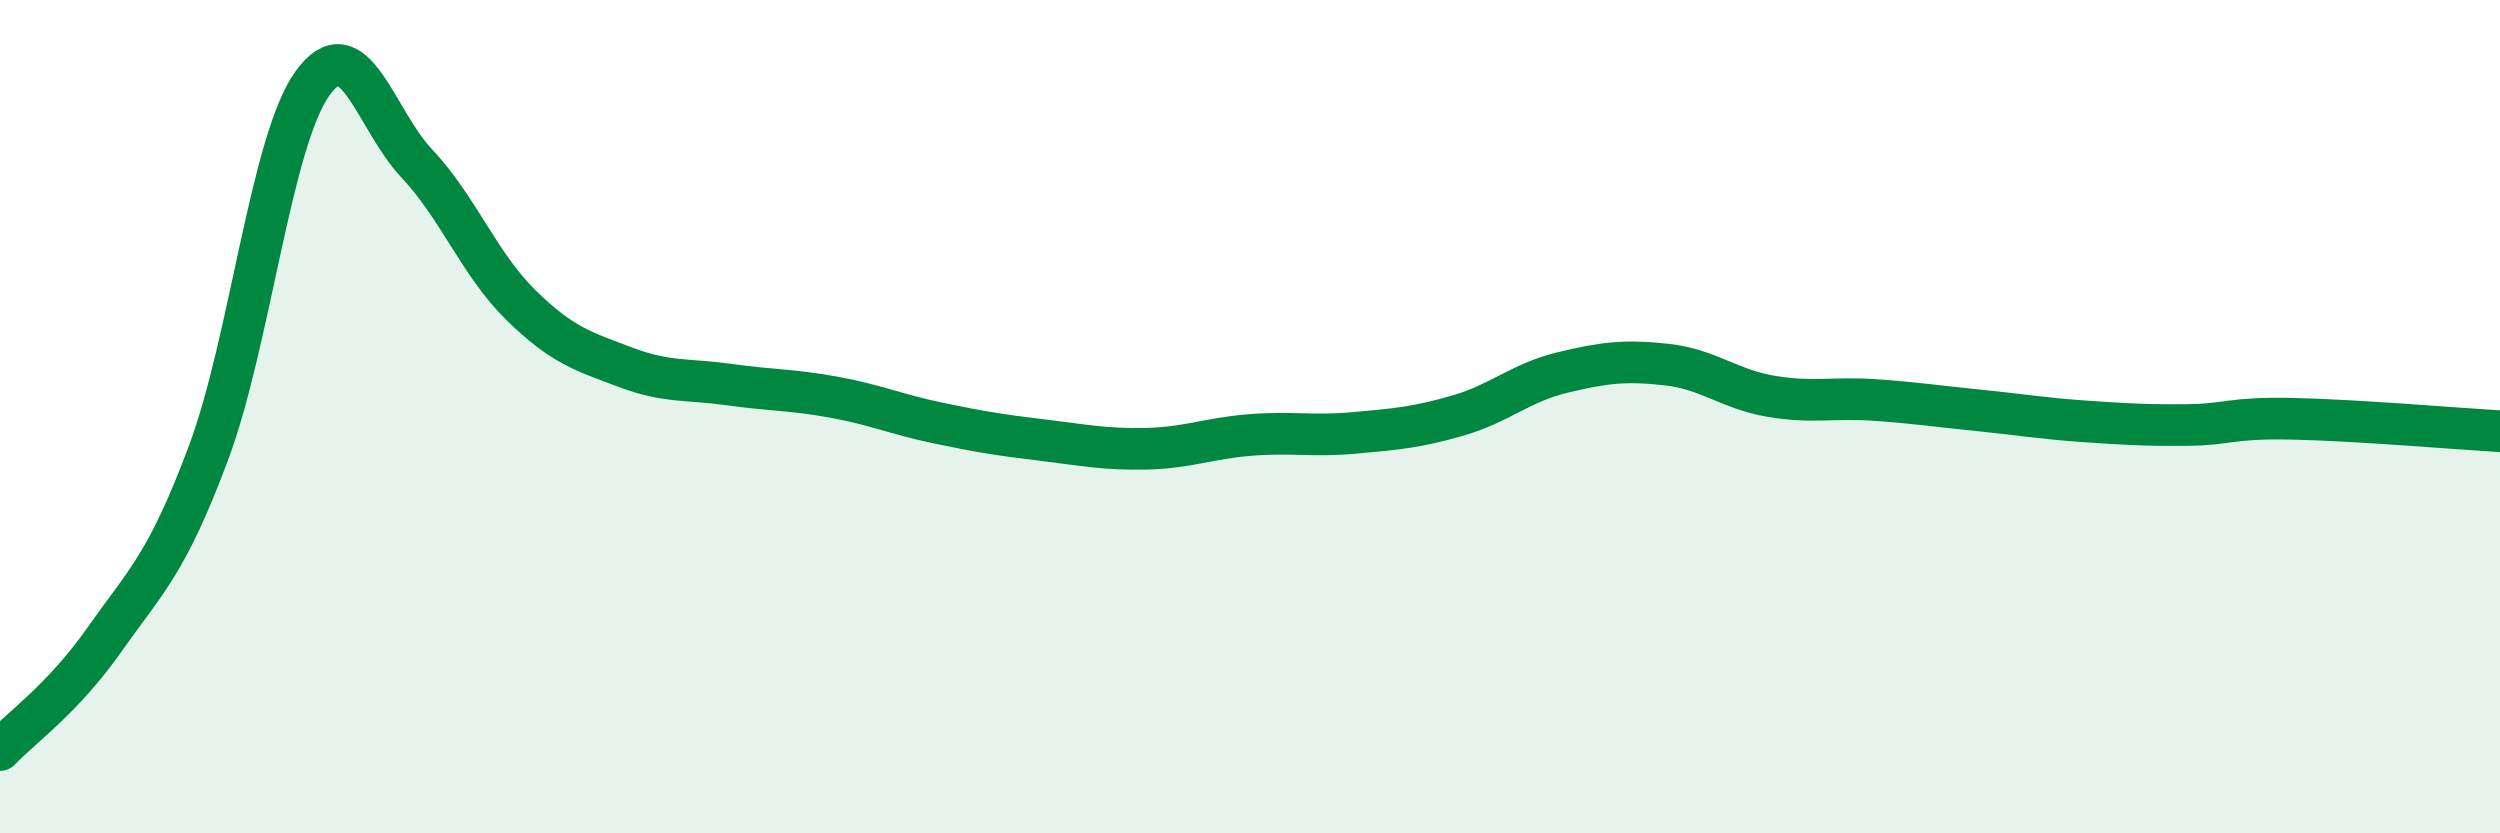
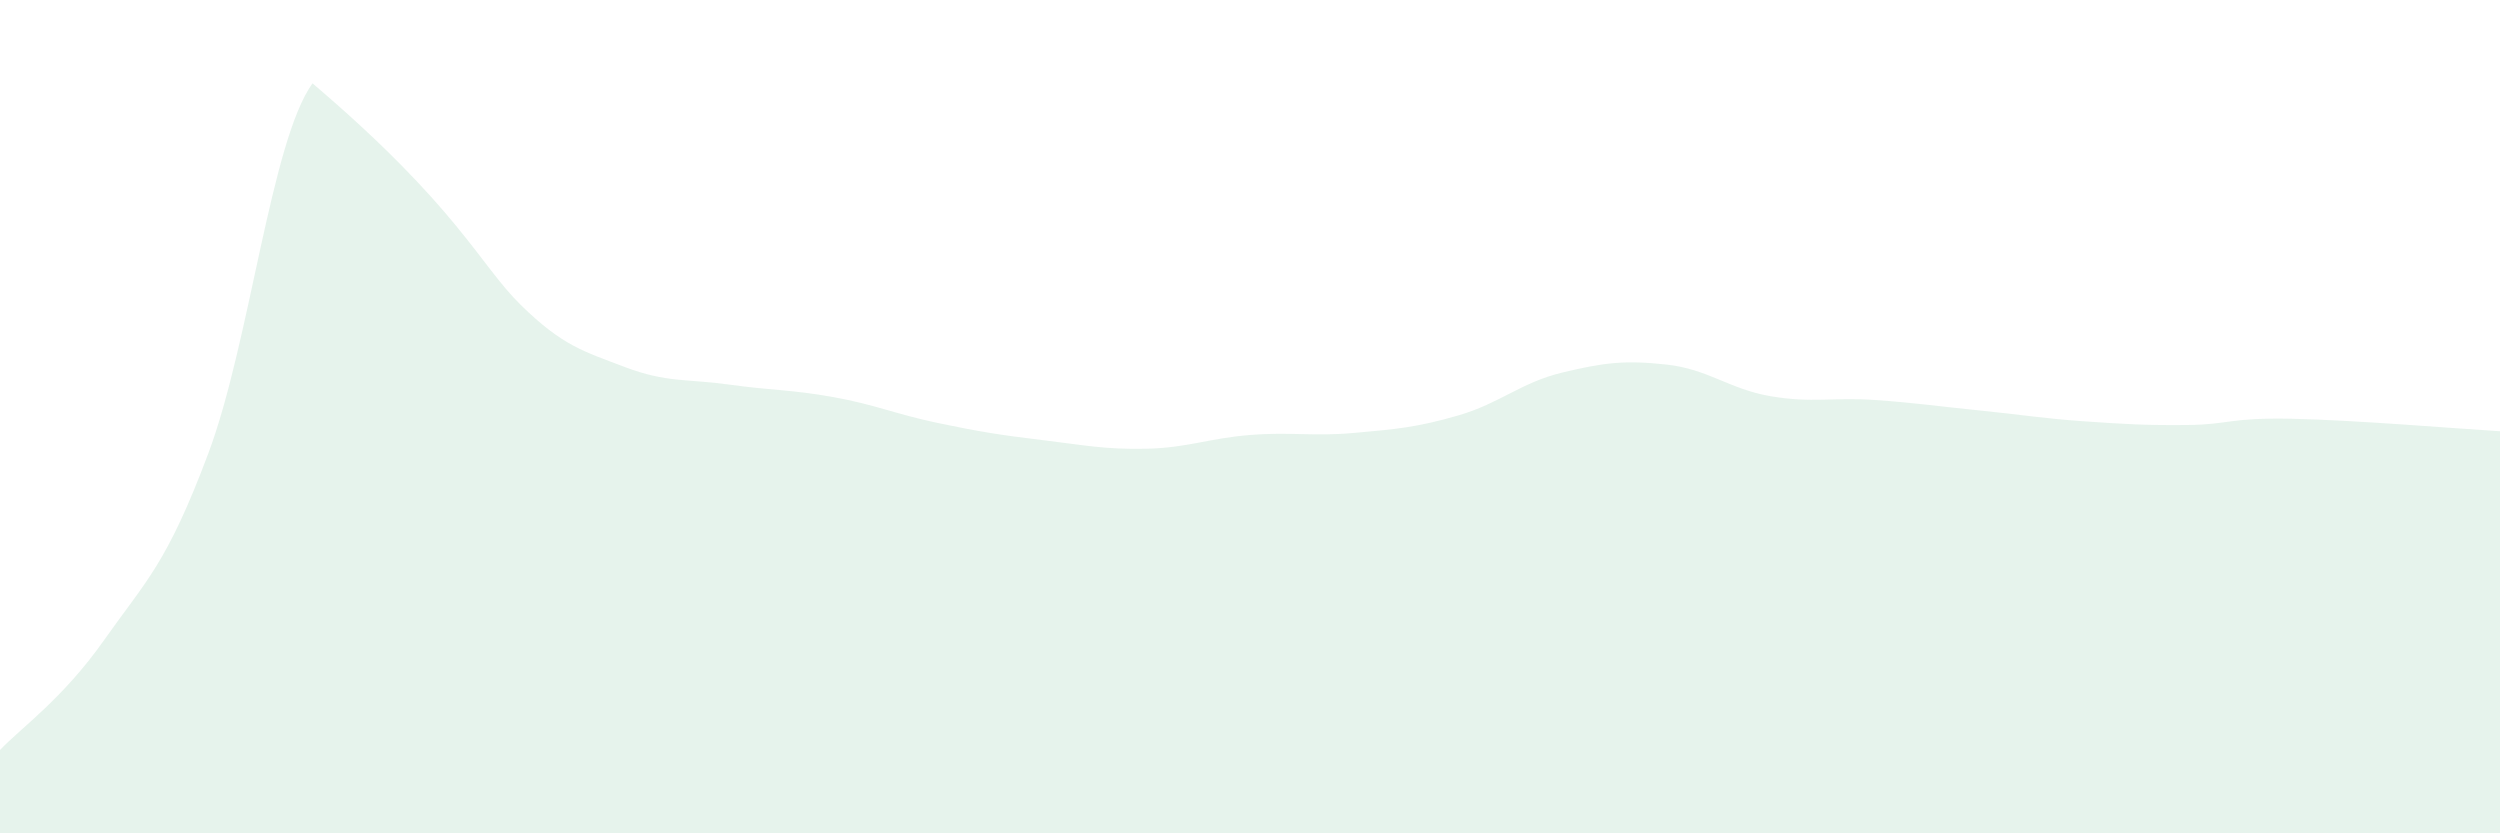
<svg xmlns="http://www.w3.org/2000/svg" width="60" height="20" viewBox="0 0 60 20">
-   <path d="M 0,18 C 0.5,17.47 1.5,16.78 2.5,15.36 C 3.5,13.94 4,13.55 5,10.88 C 6,8.21 6.5,3.39 7.5,2 C 8.5,0.61 9,2.86 10,3.92 C 11,4.98 11.5,6.34 12.5,7.32 C 13.5,8.3 14,8.43 15,8.81 C 16,9.19 16.5,9.09 17.5,9.23 C 18.5,9.37 19,9.35 20,9.53 C 21,9.71 21.5,9.94 22.5,10.15 C 23.5,10.36 24,10.44 25,10.56 C 26,10.68 26.5,10.79 27.5,10.77 C 28.5,10.75 29,10.52 30,10.44 C 31,10.36 31.5,10.48 32.5,10.39 C 33.5,10.3 34,10.26 35,9.97 C 36,9.68 36.5,9.18 37.5,8.94 C 38.5,8.7 39,8.64 40,8.75 C 41,8.86 41.5,9.34 42.5,9.51 C 43.5,9.68 44,9.53 45,9.6 C 46,9.67 46.5,9.75 47.5,9.85 C 48.5,9.95 49,10.04 50,10.11 C 51,10.18 51.5,10.21 52.5,10.2 C 53.5,10.19 53.5,10.02 55,10.05 C 56.5,10.08 59,10.29 60,10.35L60 20L0 20Z" fill="#008740" opacity="0.1" stroke-linecap="round" stroke-linejoin="round" />
-   <path d="M 0,18 C 0.5,17.47 1.5,16.78 2.5,15.36 C 3.5,13.94 4,13.55 5,10.88 C 6,8.21 6.5,3.39 7.5,2 C 8.5,0.61 9,2.86 10,3.92 C 11,4.98 11.5,6.34 12.5,7.32 C 13.5,8.3 14,8.43 15,8.81 C 16,9.19 16.5,9.09 17.5,9.23 C 18.5,9.37 19,9.35 20,9.53 C 21,9.71 21.5,9.94 22.5,10.15 C 23.5,10.36 24,10.44 25,10.56 C 26,10.68 26.5,10.79 27.5,10.77 C 28.5,10.75 29,10.52 30,10.44 C 31,10.36 31.5,10.48 32.5,10.39 C 33.5,10.3 34,10.26 35,9.97 C 36,9.68 36.5,9.18 37.5,8.94 C 38.5,8.7 39,8.64 40,8.75 C 41,8.86 41.5,9.34 42.5,9.51 C 43.5,9.68 44,9.53 45,9.6 C 46,9.67 46.5,9.75 47.5,9.85 C 48.5,9.95 49,10.04 50,10.11 C 51,10.18 51.5,10.21 52.5,10.2 C 53.5,10.19 53.5,10.02 55,10.05 C 56.5,10.08 59,10.29 60,10.35" stroke="#008740" stroke-width="1" fill="none" stroke-linecap="round" stroke-linejoin="round" />
+   <path d="M 0,18 C 0.5,17.47 1.5,16.78 2.5,15.36 C 3.5,13.94 4,13.55 5,10.88 C 6,8.21 6.5,3.39 7.5,2 C 11,4.98 11.5,6.34 12.5,7.32 C 13.5,8.3 14,8.43 15,8.81 C 16,9.19 16.5,9.09 17.5,9.23 C 18.5,9.37 19,9.35 20,9.53 C 21,9.71 21.5,9.94 22.5,10.15 C 23.5,10.36 24,10.44 25,10.56 C 26,10.68 26.5,10.79 27.5,10.77 C 28.5,10.75 29,10.52 30,10.44 C 31,10.36 31.5,10.48 32.5,10.39 C 33.5,10.3 34,10.26 35,9.97 C 36,9.68 36.5,9.18 37.5,8.94 C 38.5,8.7 39,8.64 40,8.75 C 41,8.86 41.5,9.34 42.5,9.51 C 43.5,9.68 44,9.53 45,9.6 C 46,9.67 46.5,9.75 47.5,9.85 C 48.5,9.95 49,10.04 50,10.11 C 51,10.18 51.5,10.21 52.5,10.2 C 53.5,10.19 53.5,10.02 55,10.05 C 56.5,10.08 59,10.29 60,10.35L60 20L0 20Z" fill="#008740" opacity="0.1" stroke-linecap="round" stroke-linejoin="round" />
</svg>